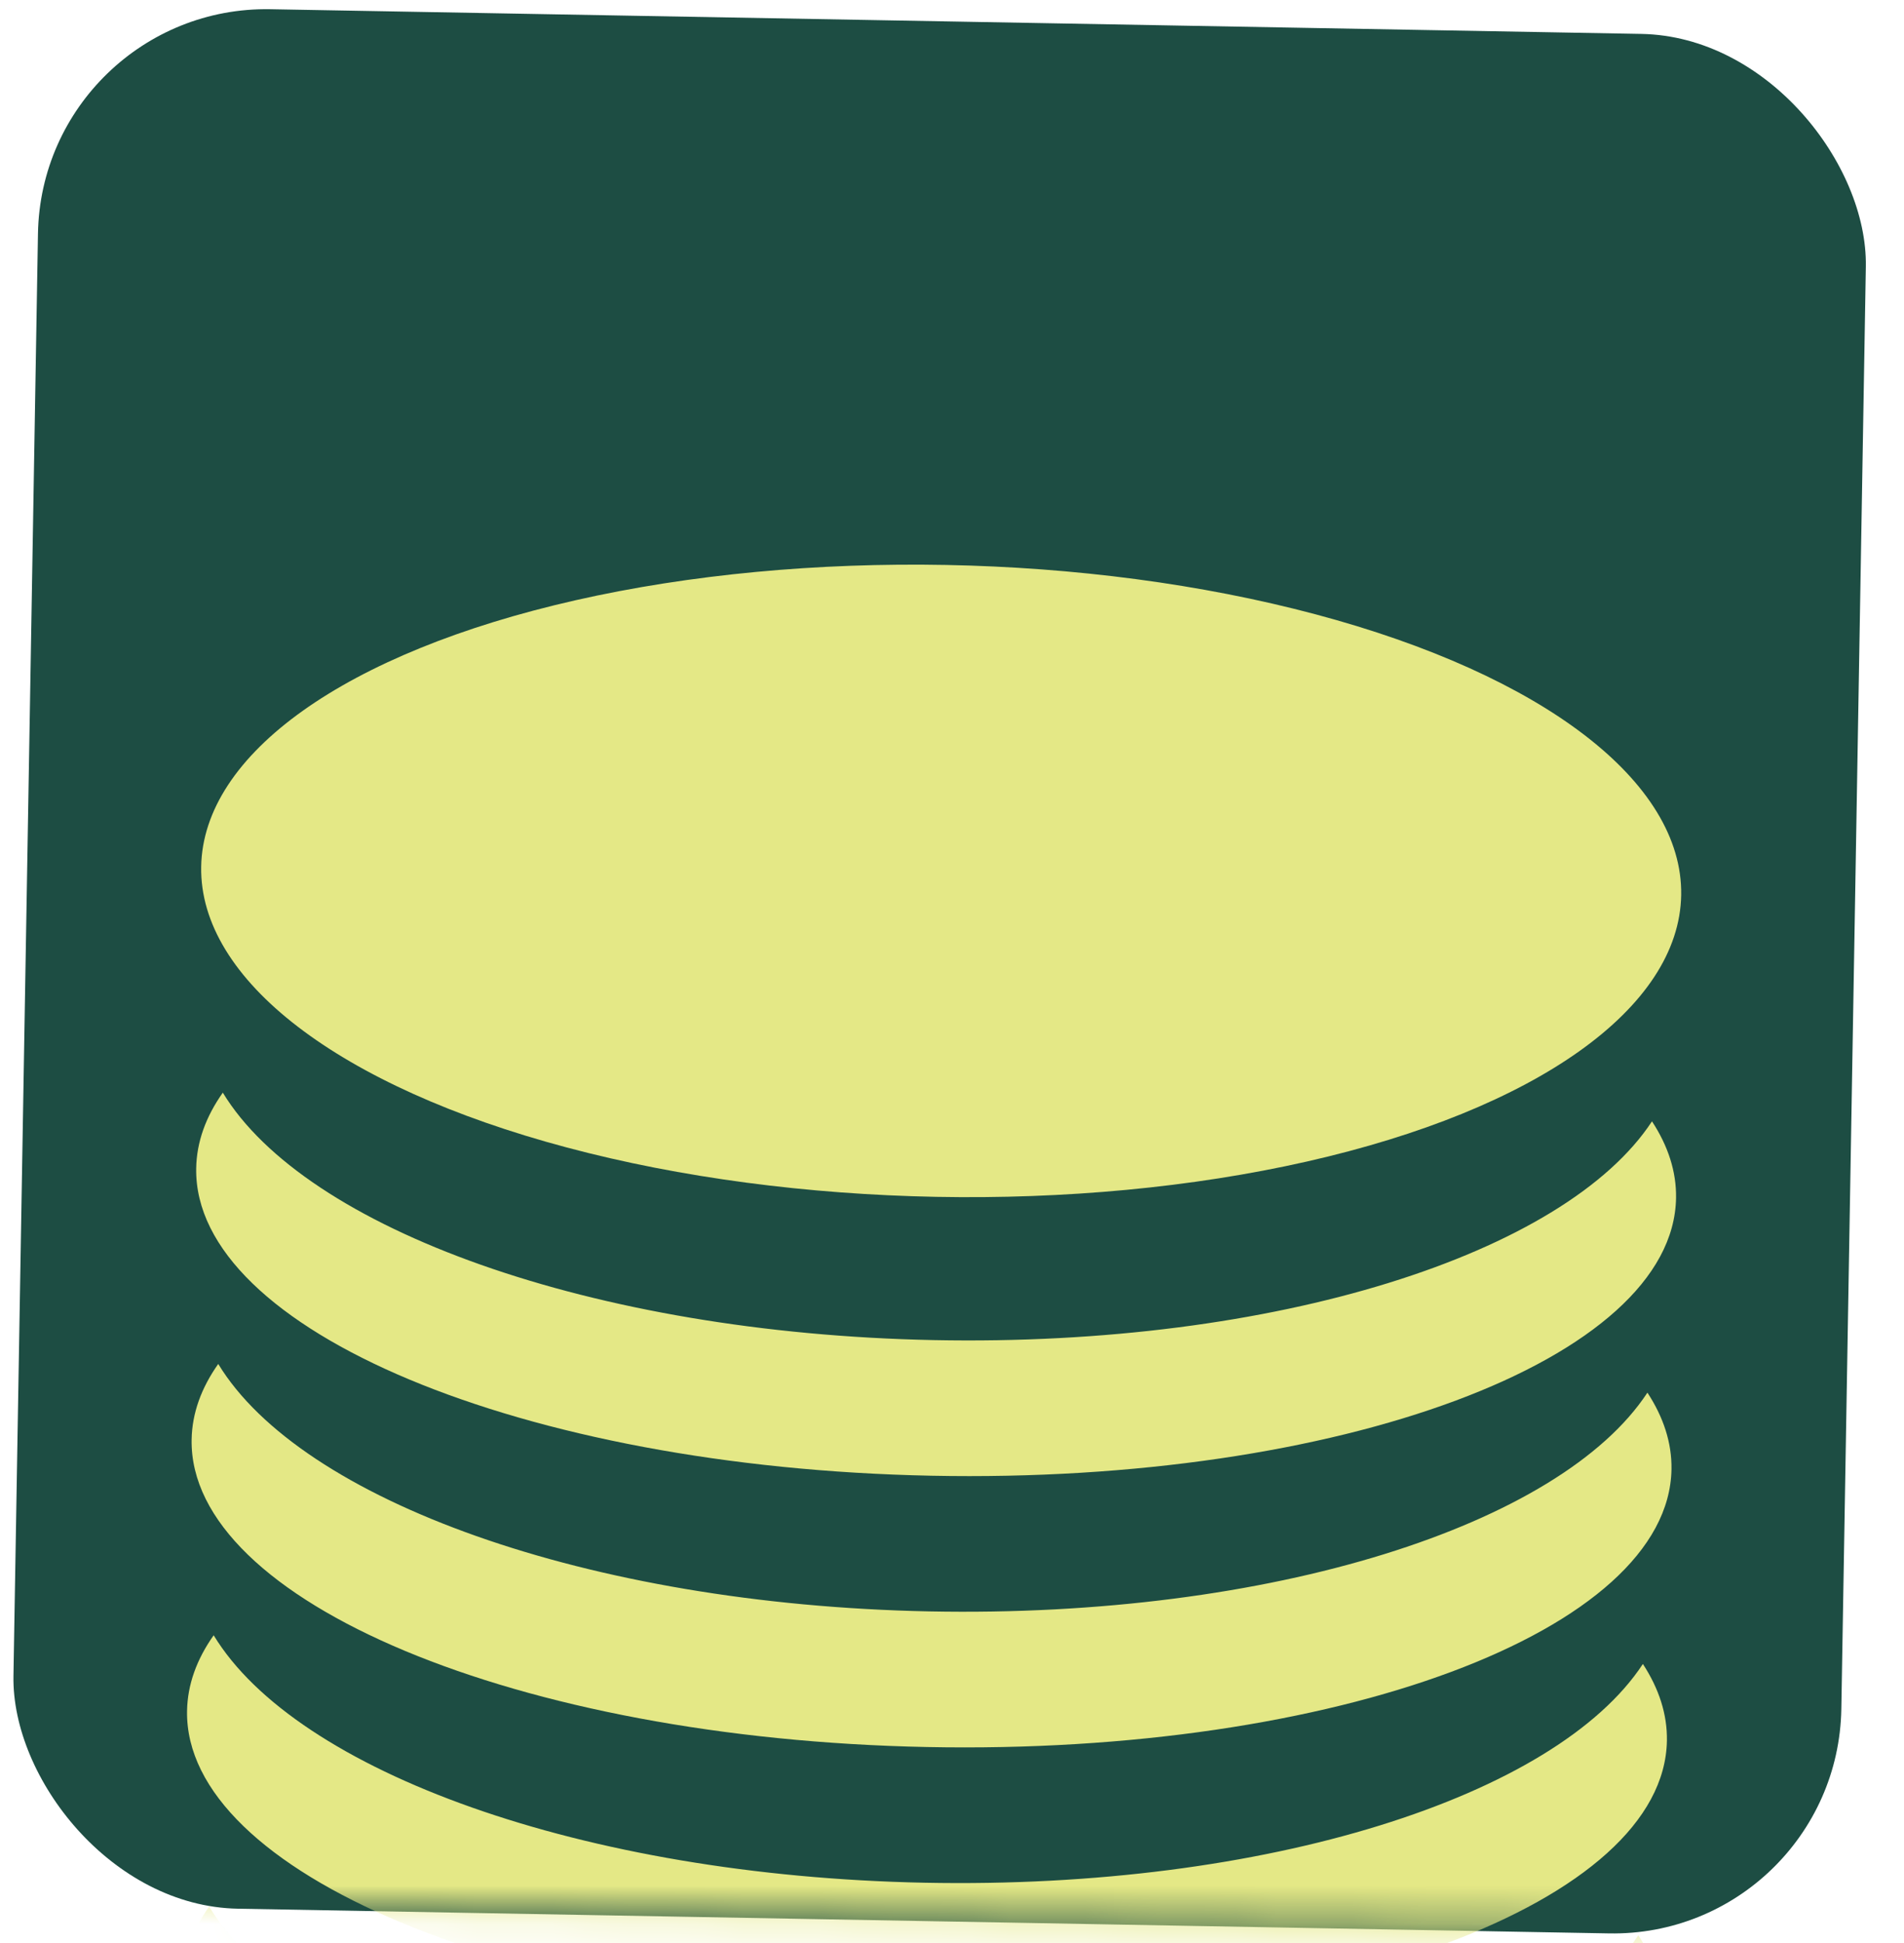
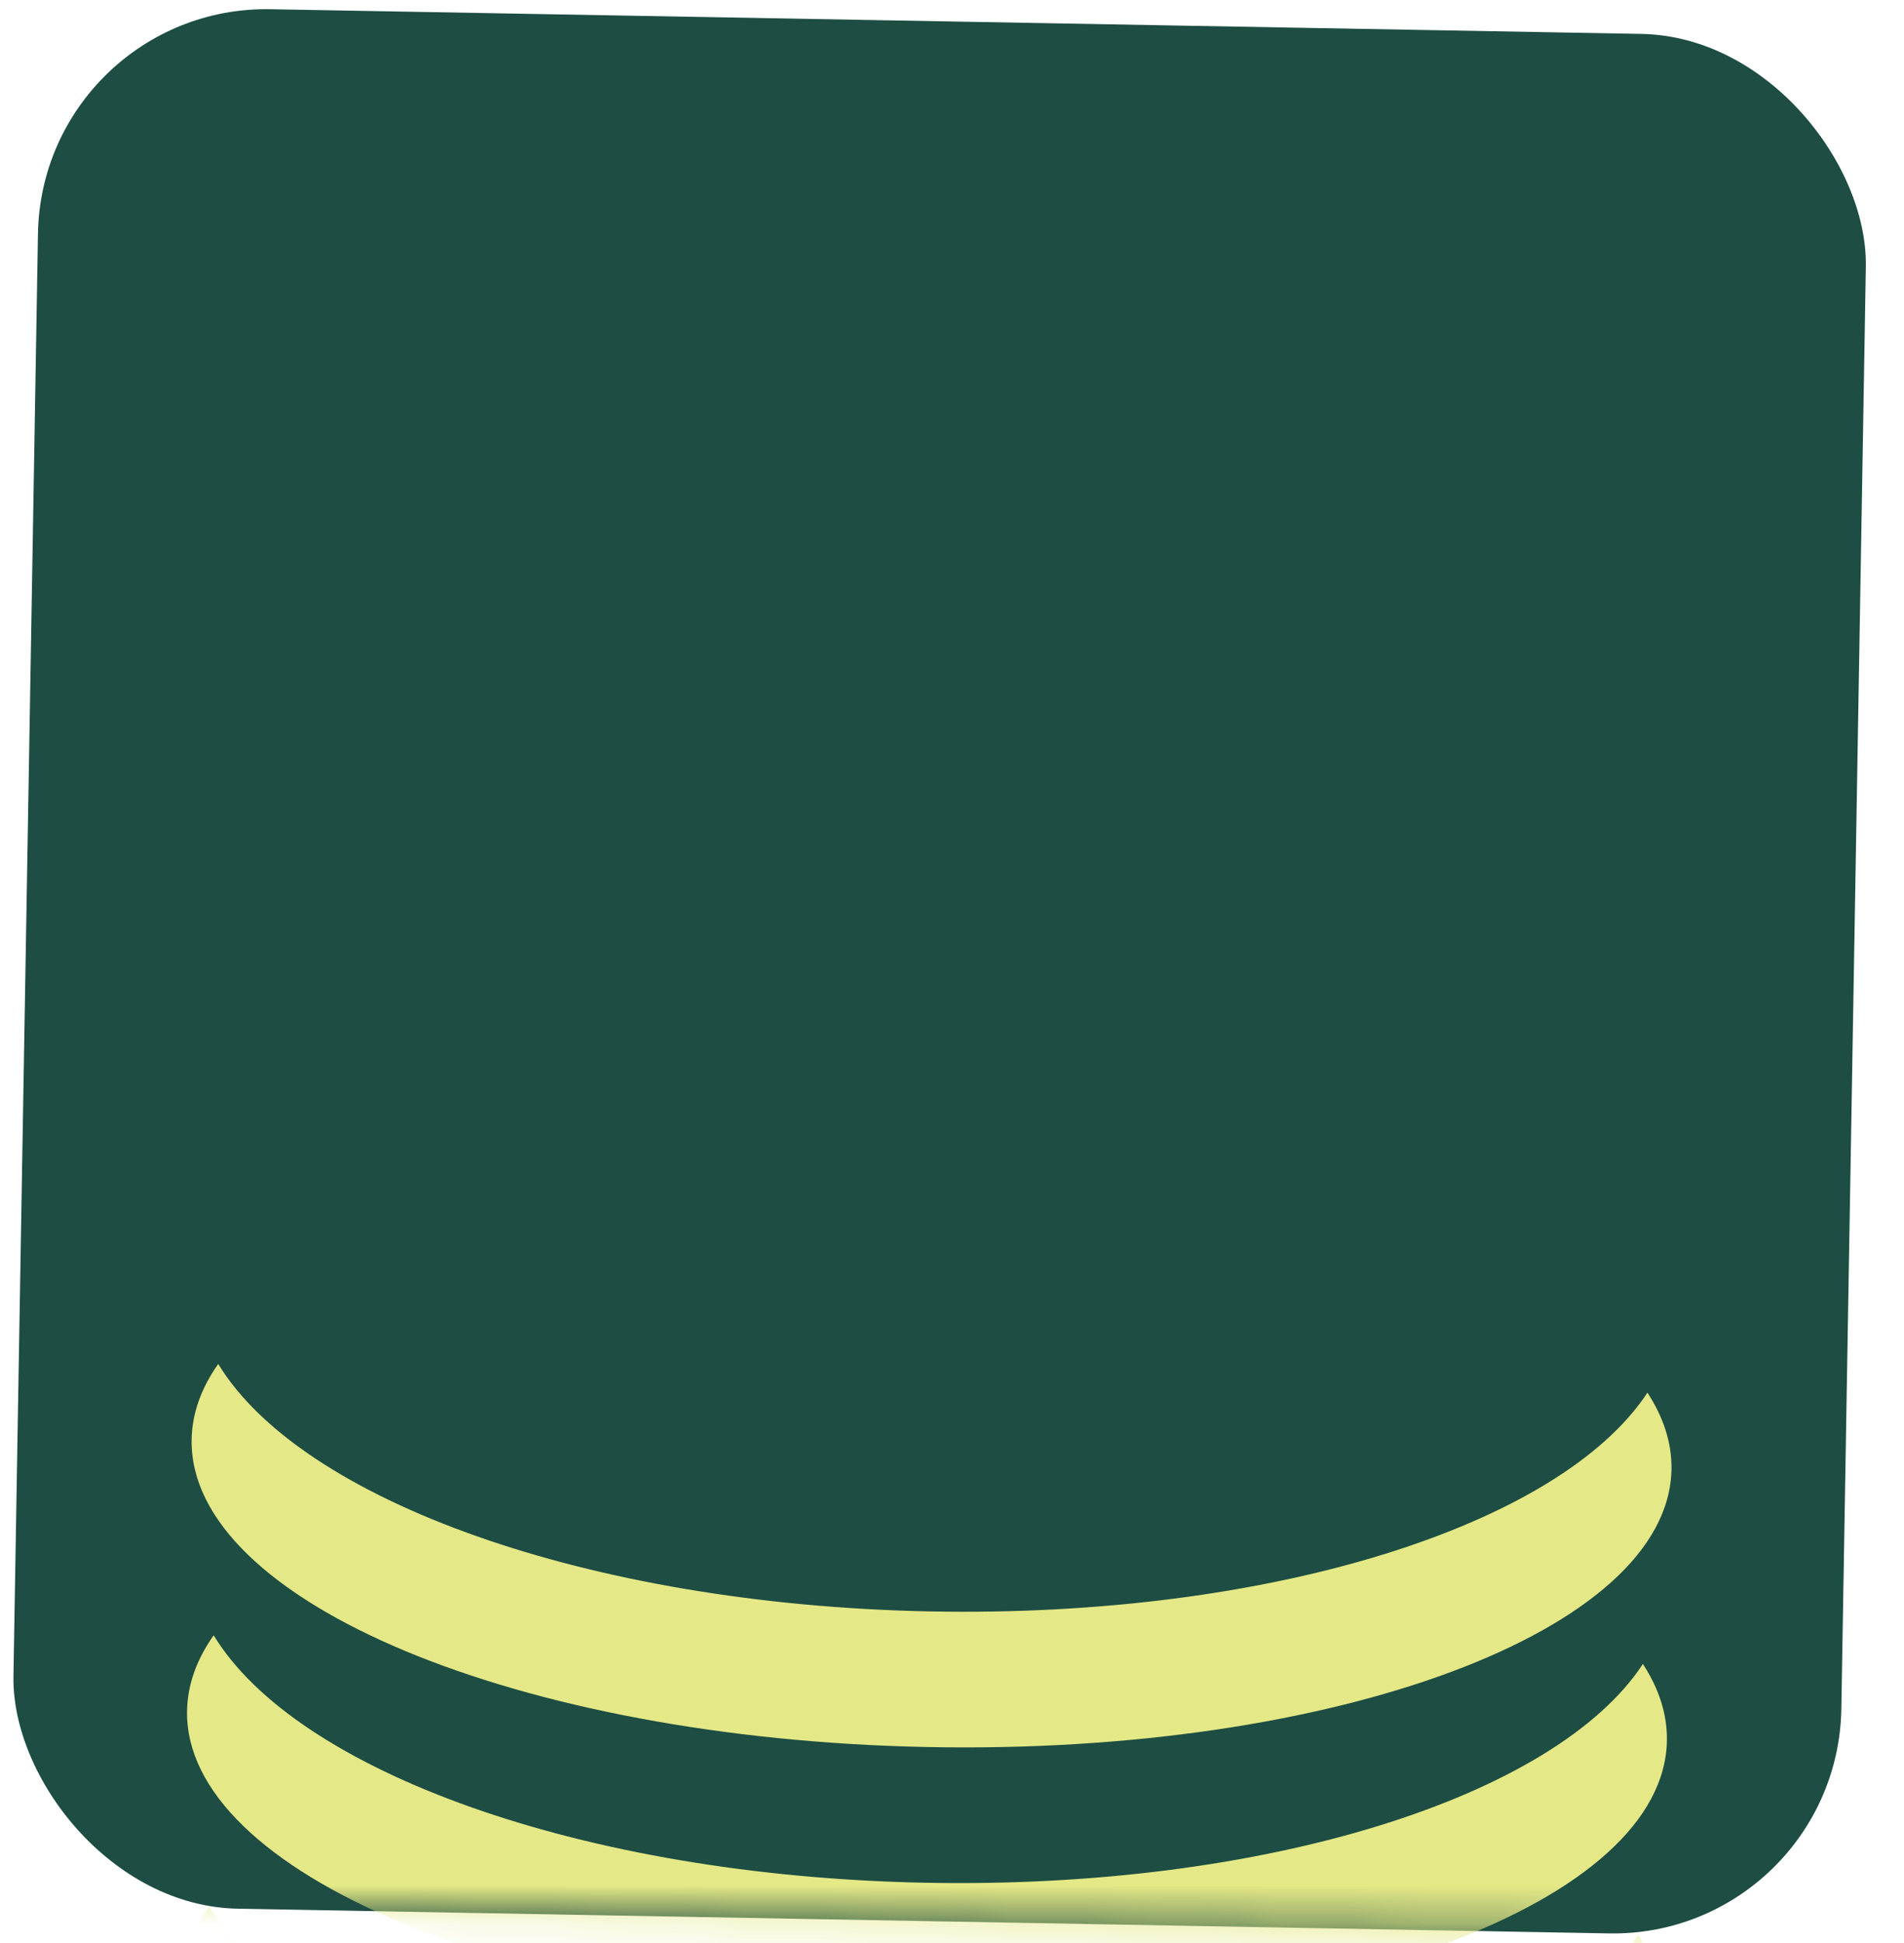
<svg xmlns="http://www.w3.org/2000/svg" width="50" height="51" viewBox="0 0 50 51" fill="none">
  <rect width="48.001" height="49.858" rx="6" transform="matrix(1 0.018 -0.017 1 1.099 0.134)" fill="#1D4D43" />
  <mask id="mask0" mask-type="alpha" maskUnits="userSpaceOnUse" x="0" y="0" width="49" height="51">
    <rect width="48.023" height="49.815" rx="6" transform="matrix(1 0.019 -0.016 1 1.076 0.134)" fill="#1D4D43" />
  </mask>
  <g mask="url(#mask0)">
-     <ellipse rx="19.433" ry="8.293" transform="matrix(1 0.019 -0.016 1 24.716 23.122)" fill="#E4E886" />
-     <path fill-rule="evenodd" clip-rule="evenodd" d="M43.382 29.433C41.097 32.912 33.498 35.354 24.518 35.175C15.536 34.995 8.019 32.249 5.851 28.68C5.406 29.309 5.163 29.975 5.152 30.668C5.083 34.909 13.727 38.521 24.458 38.735C35.19 38.95 43.945 35.685 44.014 31.444C44.025 30.753 43.805 30.079 43.382 29.433Z" fill="#E4E886" />
    <path fill-rule="evenodd" clip-rule="evenodd" d="M43.023 50.798C40.738 54.276 33.139 56.718 24.159 56.539C15.177 56.36 7.66 53.614 5.492 50.044C5.047 50.673 4.804 51.34 4.793 52.032C4.724 56.273 13.368 59.885 24.099 60.1C34.831 60.314 43.586 57.05 43.654 52.808C43.666 52.117 43.446 51.443 43.023 50.798Z" fill="#E4E886" />
    <path fill-rule="evenodd" clip-rule="evenodd" d="M43.262 36.554C40.977 40.033 33.378 42.475 24.399 42.296C15.416 42.116 7.899 39.37 5.731 35.801C5.286 36.43 5.043 37.096 5.032 37.789C4.963 42.03 13.607 45.642 24.339 45.856C35.07 46.071 43.825 42.806 43.894 38.565C43.905 37.874 43.685 37.2 43.262 36.554Z" fill="#E4E886" />
    <path fill-rule="evenodd" clip-rule="evenodd" d="M43.143 43.676C40.857 47.155 33.258 49.597 24.279 49.418C15.296 49.239 7.779 46.492 5.611 42.923C5.166 43.552 4.923 44.218 4.912 44.911C4.844 49.152 13.487 52.764 24.219 52.978C34.95 53.193 43.705 49.928 43.774 45.687C43.785 44.996 43.565 44.322 43.143 43.676Z" fill="#E4E886" />
  </g>
</svg>